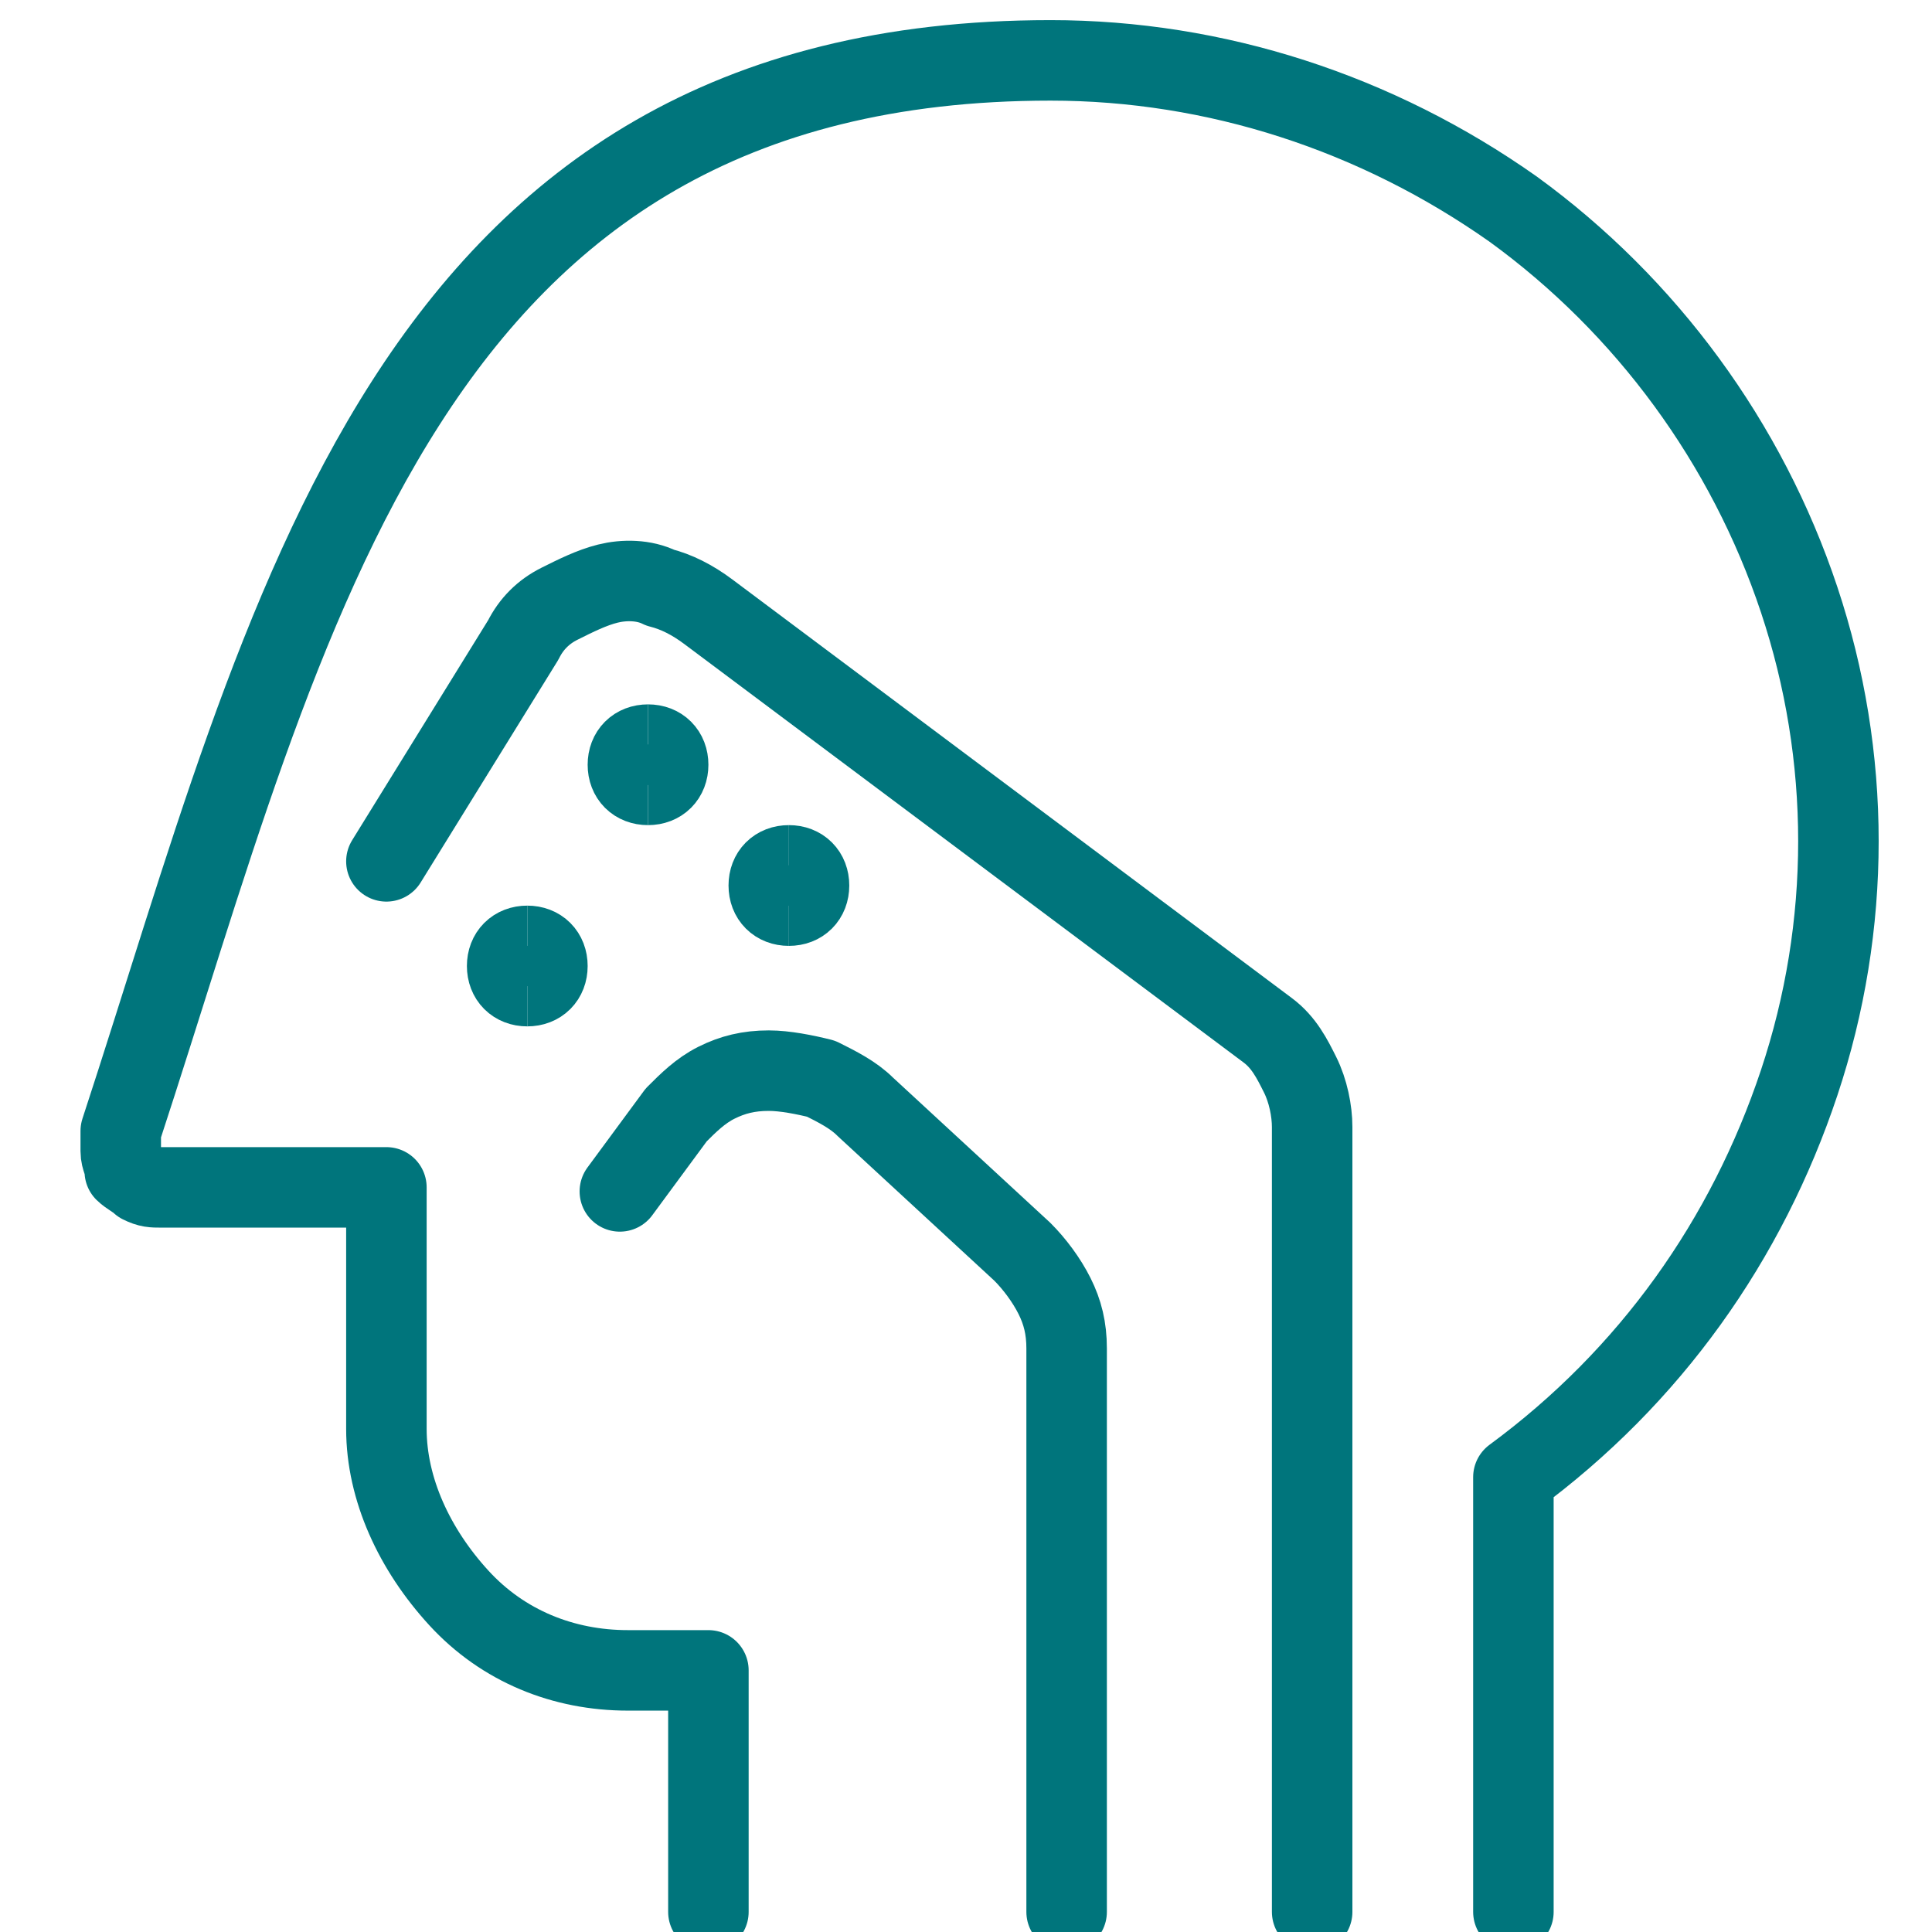
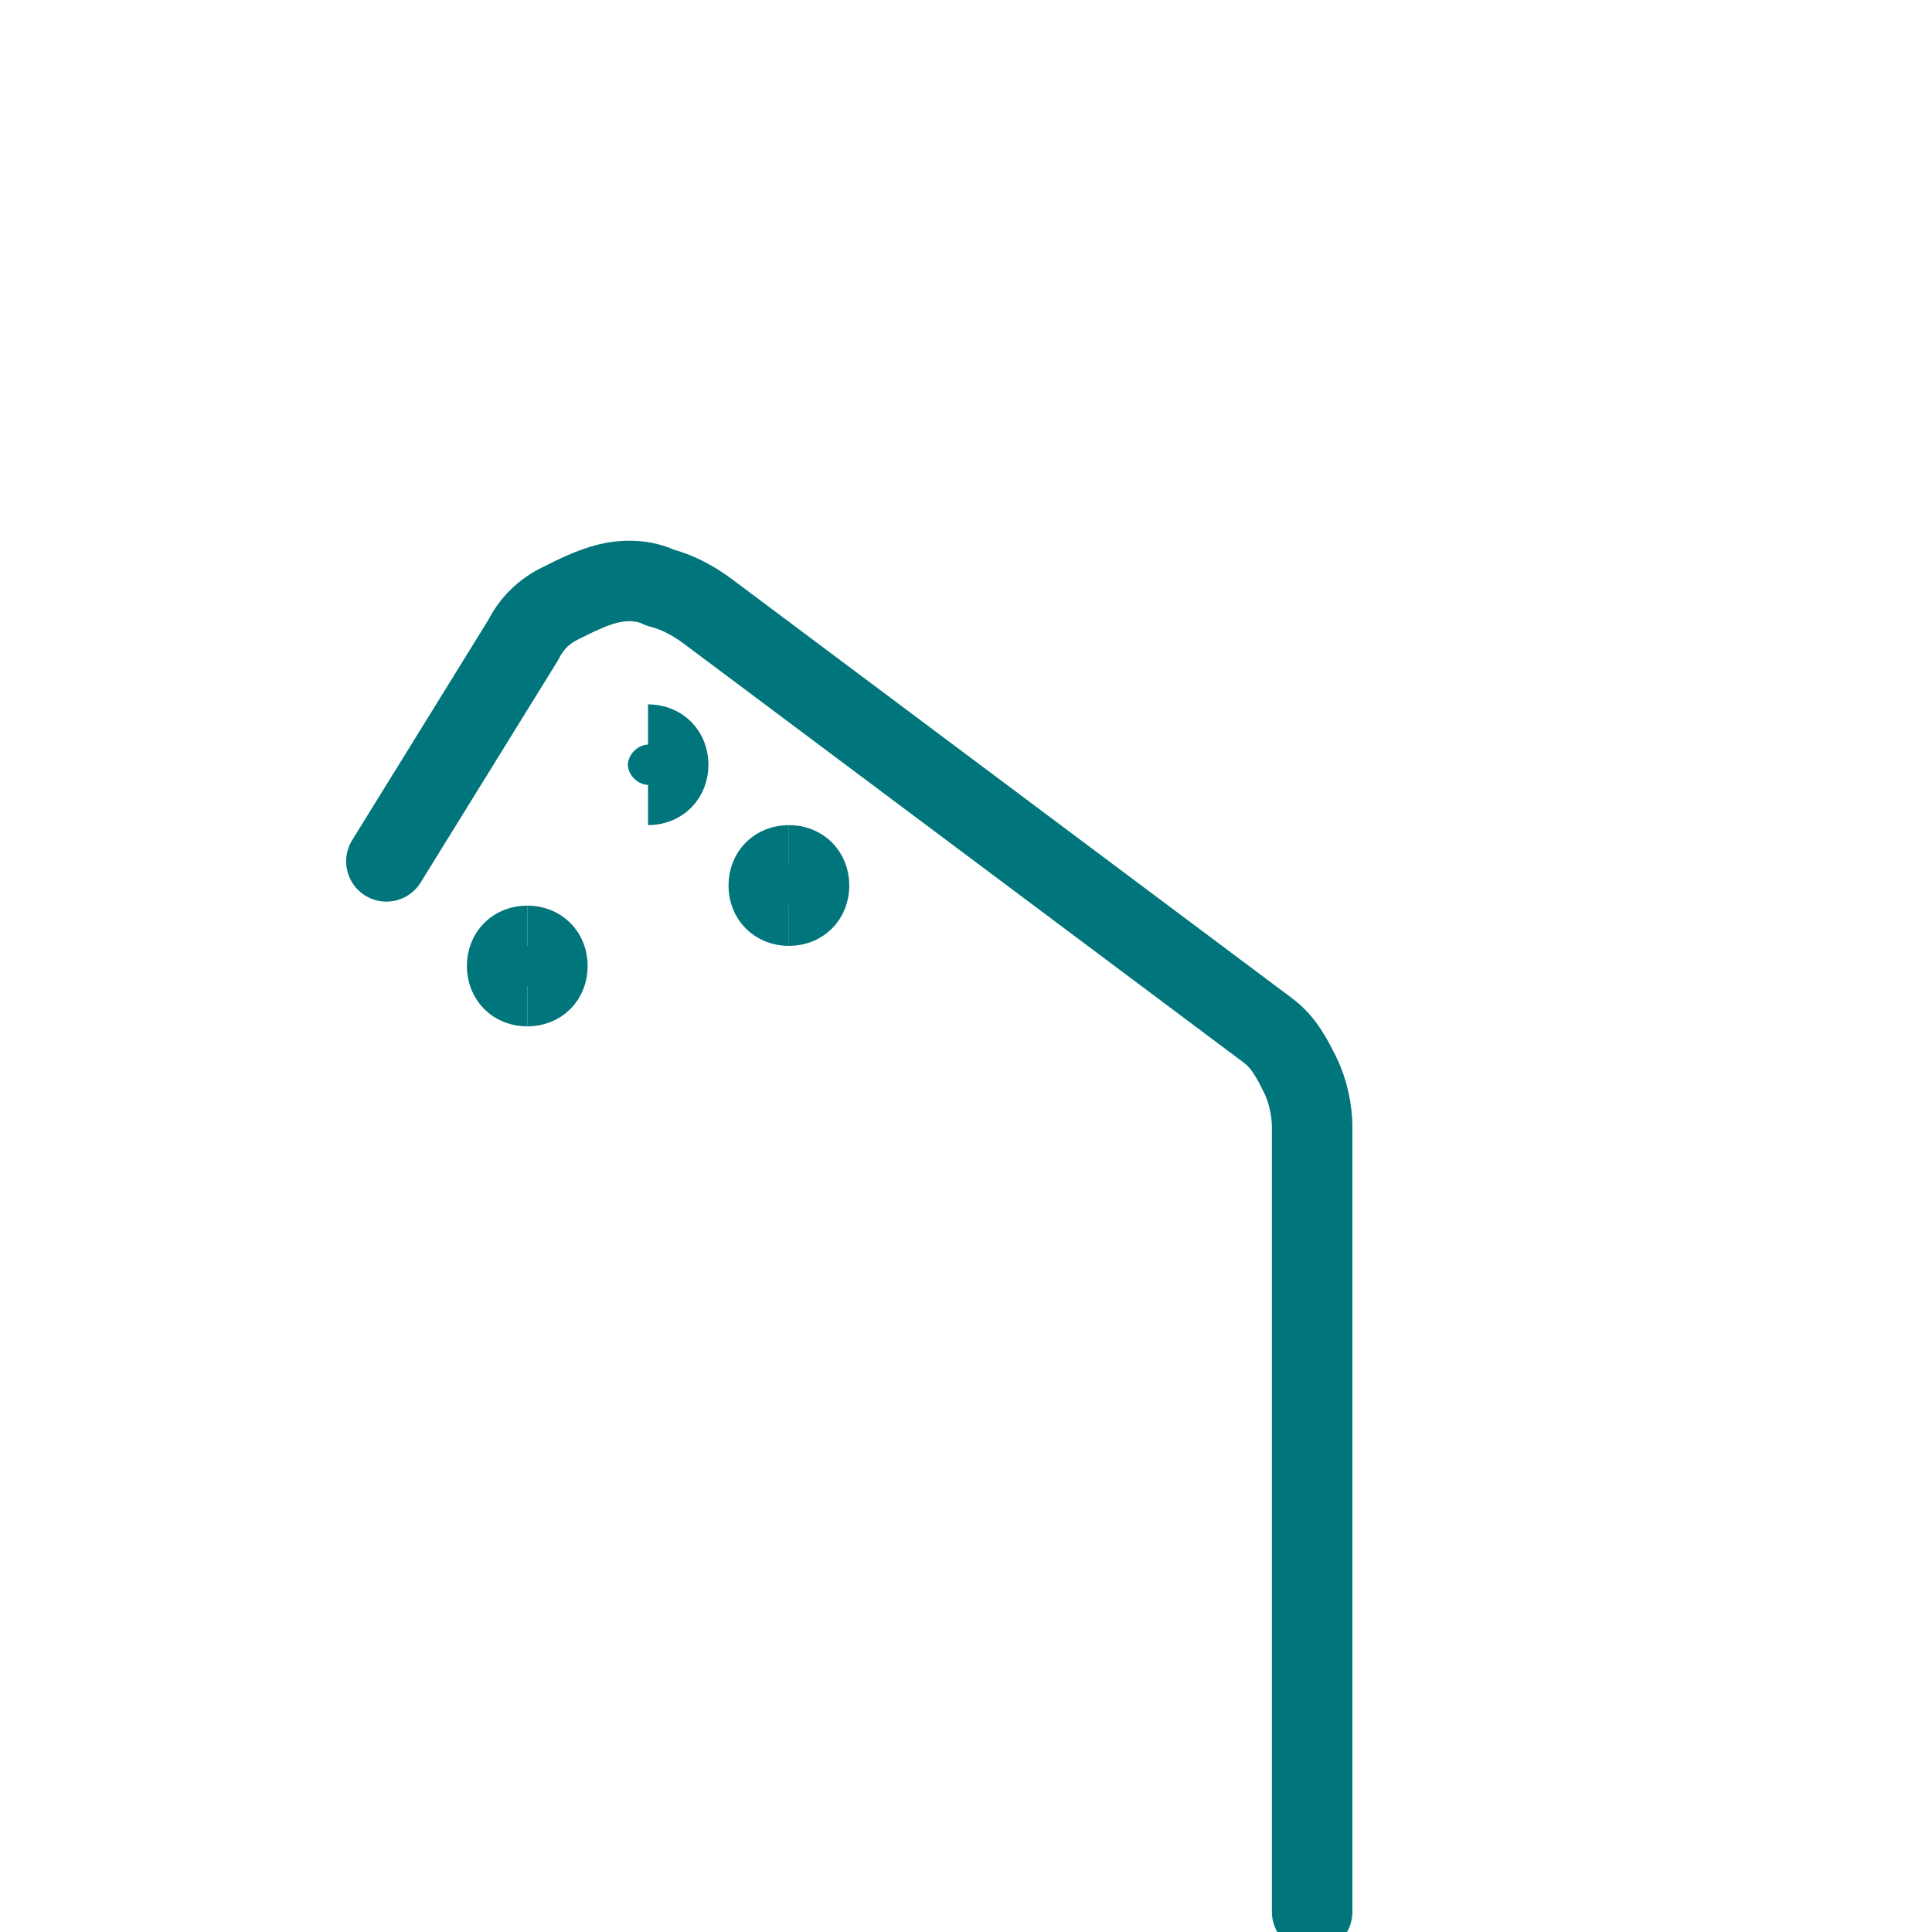
<svg xmlns="http://www.w3.org/2000/svg" version="1.1" id="Ebene_1" x="0px" y="0px" viewBox="0 0 48 48" style="enable-background:new 0 0 48 48;" xml:space="preserve">
  <style type="text/css">
	.st0{fill:none;stroke:#00757C;stroke-width:2;stroke-linecap:round;stroke-linejoin:round;}
	.st1{fill:none;stroke:#00757C;stroke-width:2;}
</style>
  <g>
    <g>
-       <path class="st0" d="M17.6,47.5v-6h-2c-1.6,0-3.1-0.6-4.2-1.8s-1.8-2.7-1.8-4.2v-6H4c-0.2,0-0.3,0-0.5-0.1    c-0.1-0.1-0.3-0.2-0.4-0.3C3.1,28.9,3,28.8,3,28.6c0-0.2,0-0.3,0-0.5C7.2,15.3,10,1.5,26.1,1.5c4.1,0,8.1,1.3,11.5,3.7    c3.3,2.4,5.8,5.8,7.1,9.7c1.3,3.9,1.3,8.1,0,12c-1.3,3.9-3.7,7.3-7.1,9.8v10.8" />
      <path class="st0" d="M9.6,21.4l3.4-5.5c0.2-0.4,0.5-0.7,0.9-0.9c0.4-0.2,0.8-0.4,1.2-0.5c0.4-0.1,0.9-0.1,1.3,0.1    c0.4,0.1,0.8,0.3,1.2,0.6l13.9,10.4c0.4,0.3,0.6,0.7,0.8,1.1c0.2,0.4,0.3,0.9,0.3,1.3v19.5" />
-       <path class="st0" d="M15.4,29.6l1.4-1.9c0.3-0.3,0.6-0.6,1-0.8c0.4-0.2,0.8-0.3,1.3-0.3c0.4,0,0.9,0.1,1.3,0.2    c0.4,0.2,0.8,0.4,1.1,0.7l3.9,3.6c0.3,0.3,0.6,0.7,0.8,1.1c0.2,0.4,0.3,0.8,0.3,1.3v14" />
-       <path class="st1" d="M16.1,19.5c-0.3,0-0.5-0.2-0.5-0.5c0-0.3,0.2-0.5,0.5-0.5" />
      <path class="st1" d="M16.1,19.5c0.3,0,0.5-0.2,0.5-0.5c0-0.3-0.2-0.5-0.5-0.5" />
      <path class="st1" d="M13.1,24.5c-0.3,0-0.5-0.2-0.5-0.5c0-0.3,0.2-0.5,0.5-0.5" />
      <path class="st1" d="M13.1,24.5c0.3,0,0.5-0.2,0.5-0.5c0-0.3-0.2-0.5-0.5-0.5" />
      <path class="st1" d="M19.6,22.5c-0.3,0-0.5-0.2-0.5-0.5c0-0.3,0.2-0.5,0.5-0.5" />
      <path class="st1" d="M19.6,22.5c0.3,0,0.5-0.2,0.5-0.5c0-0.3-0.2-0.5-0.5-0.5" />
    </g>
  </g>
</svg>